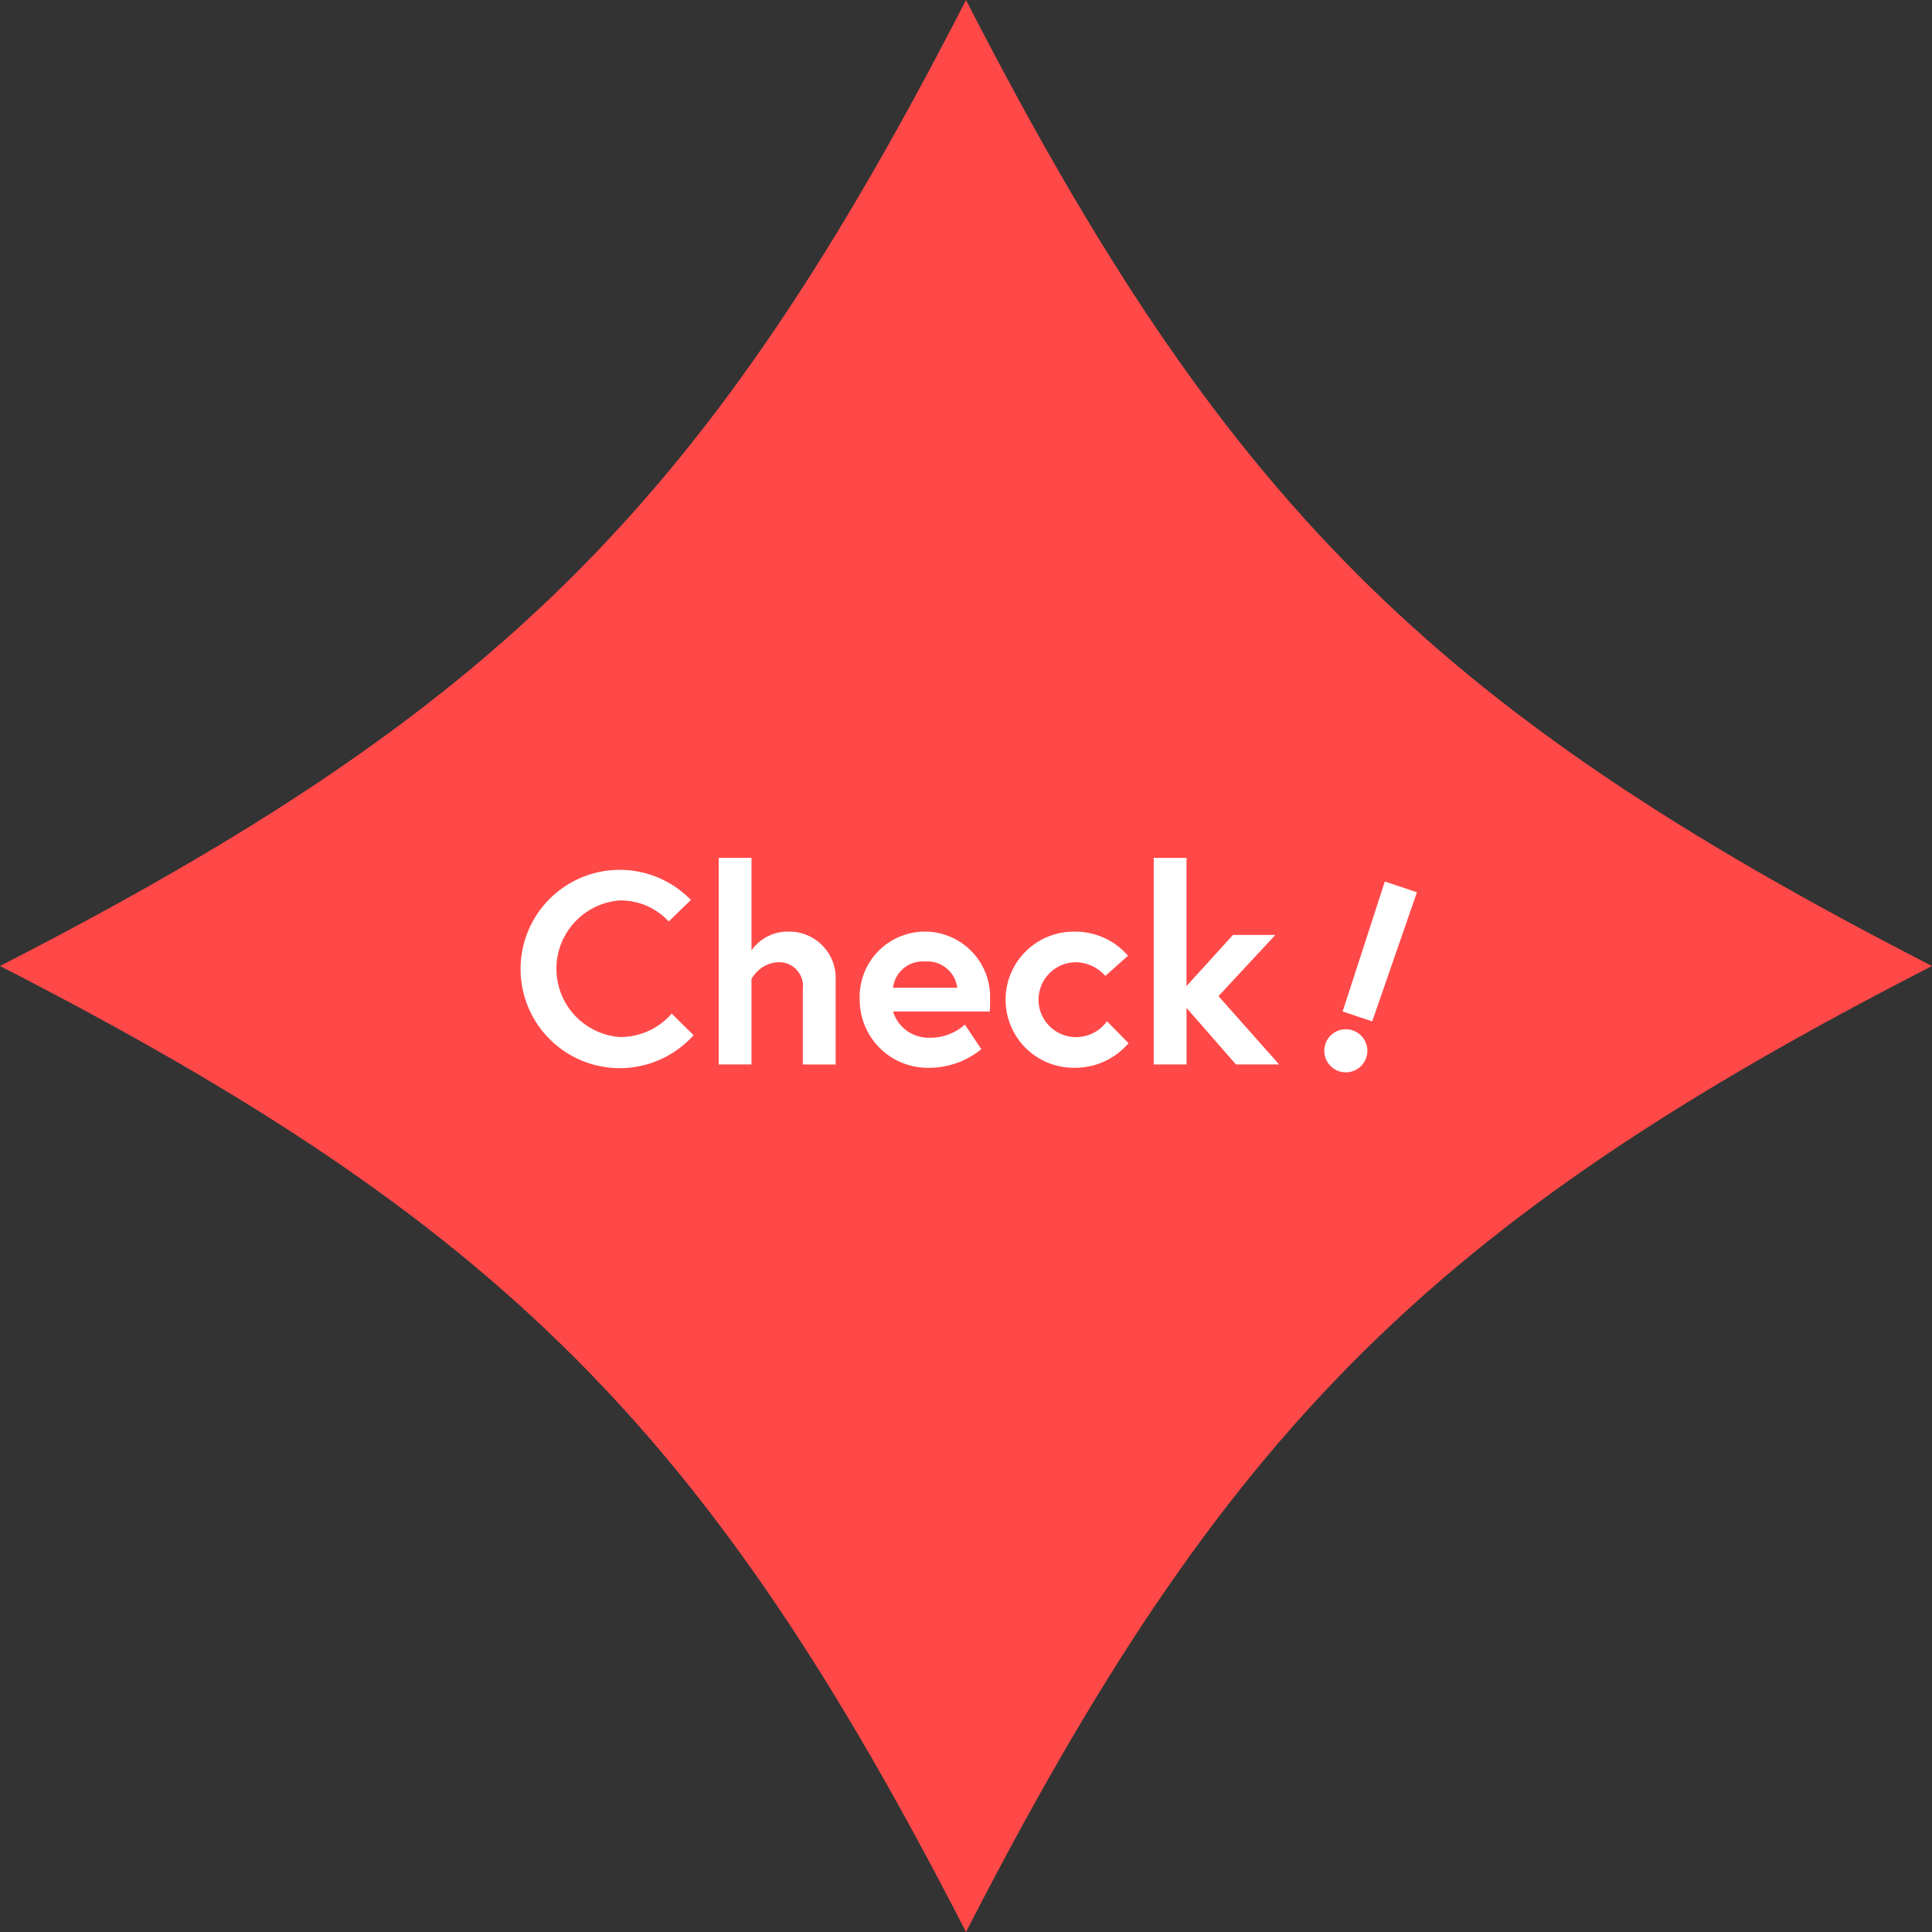
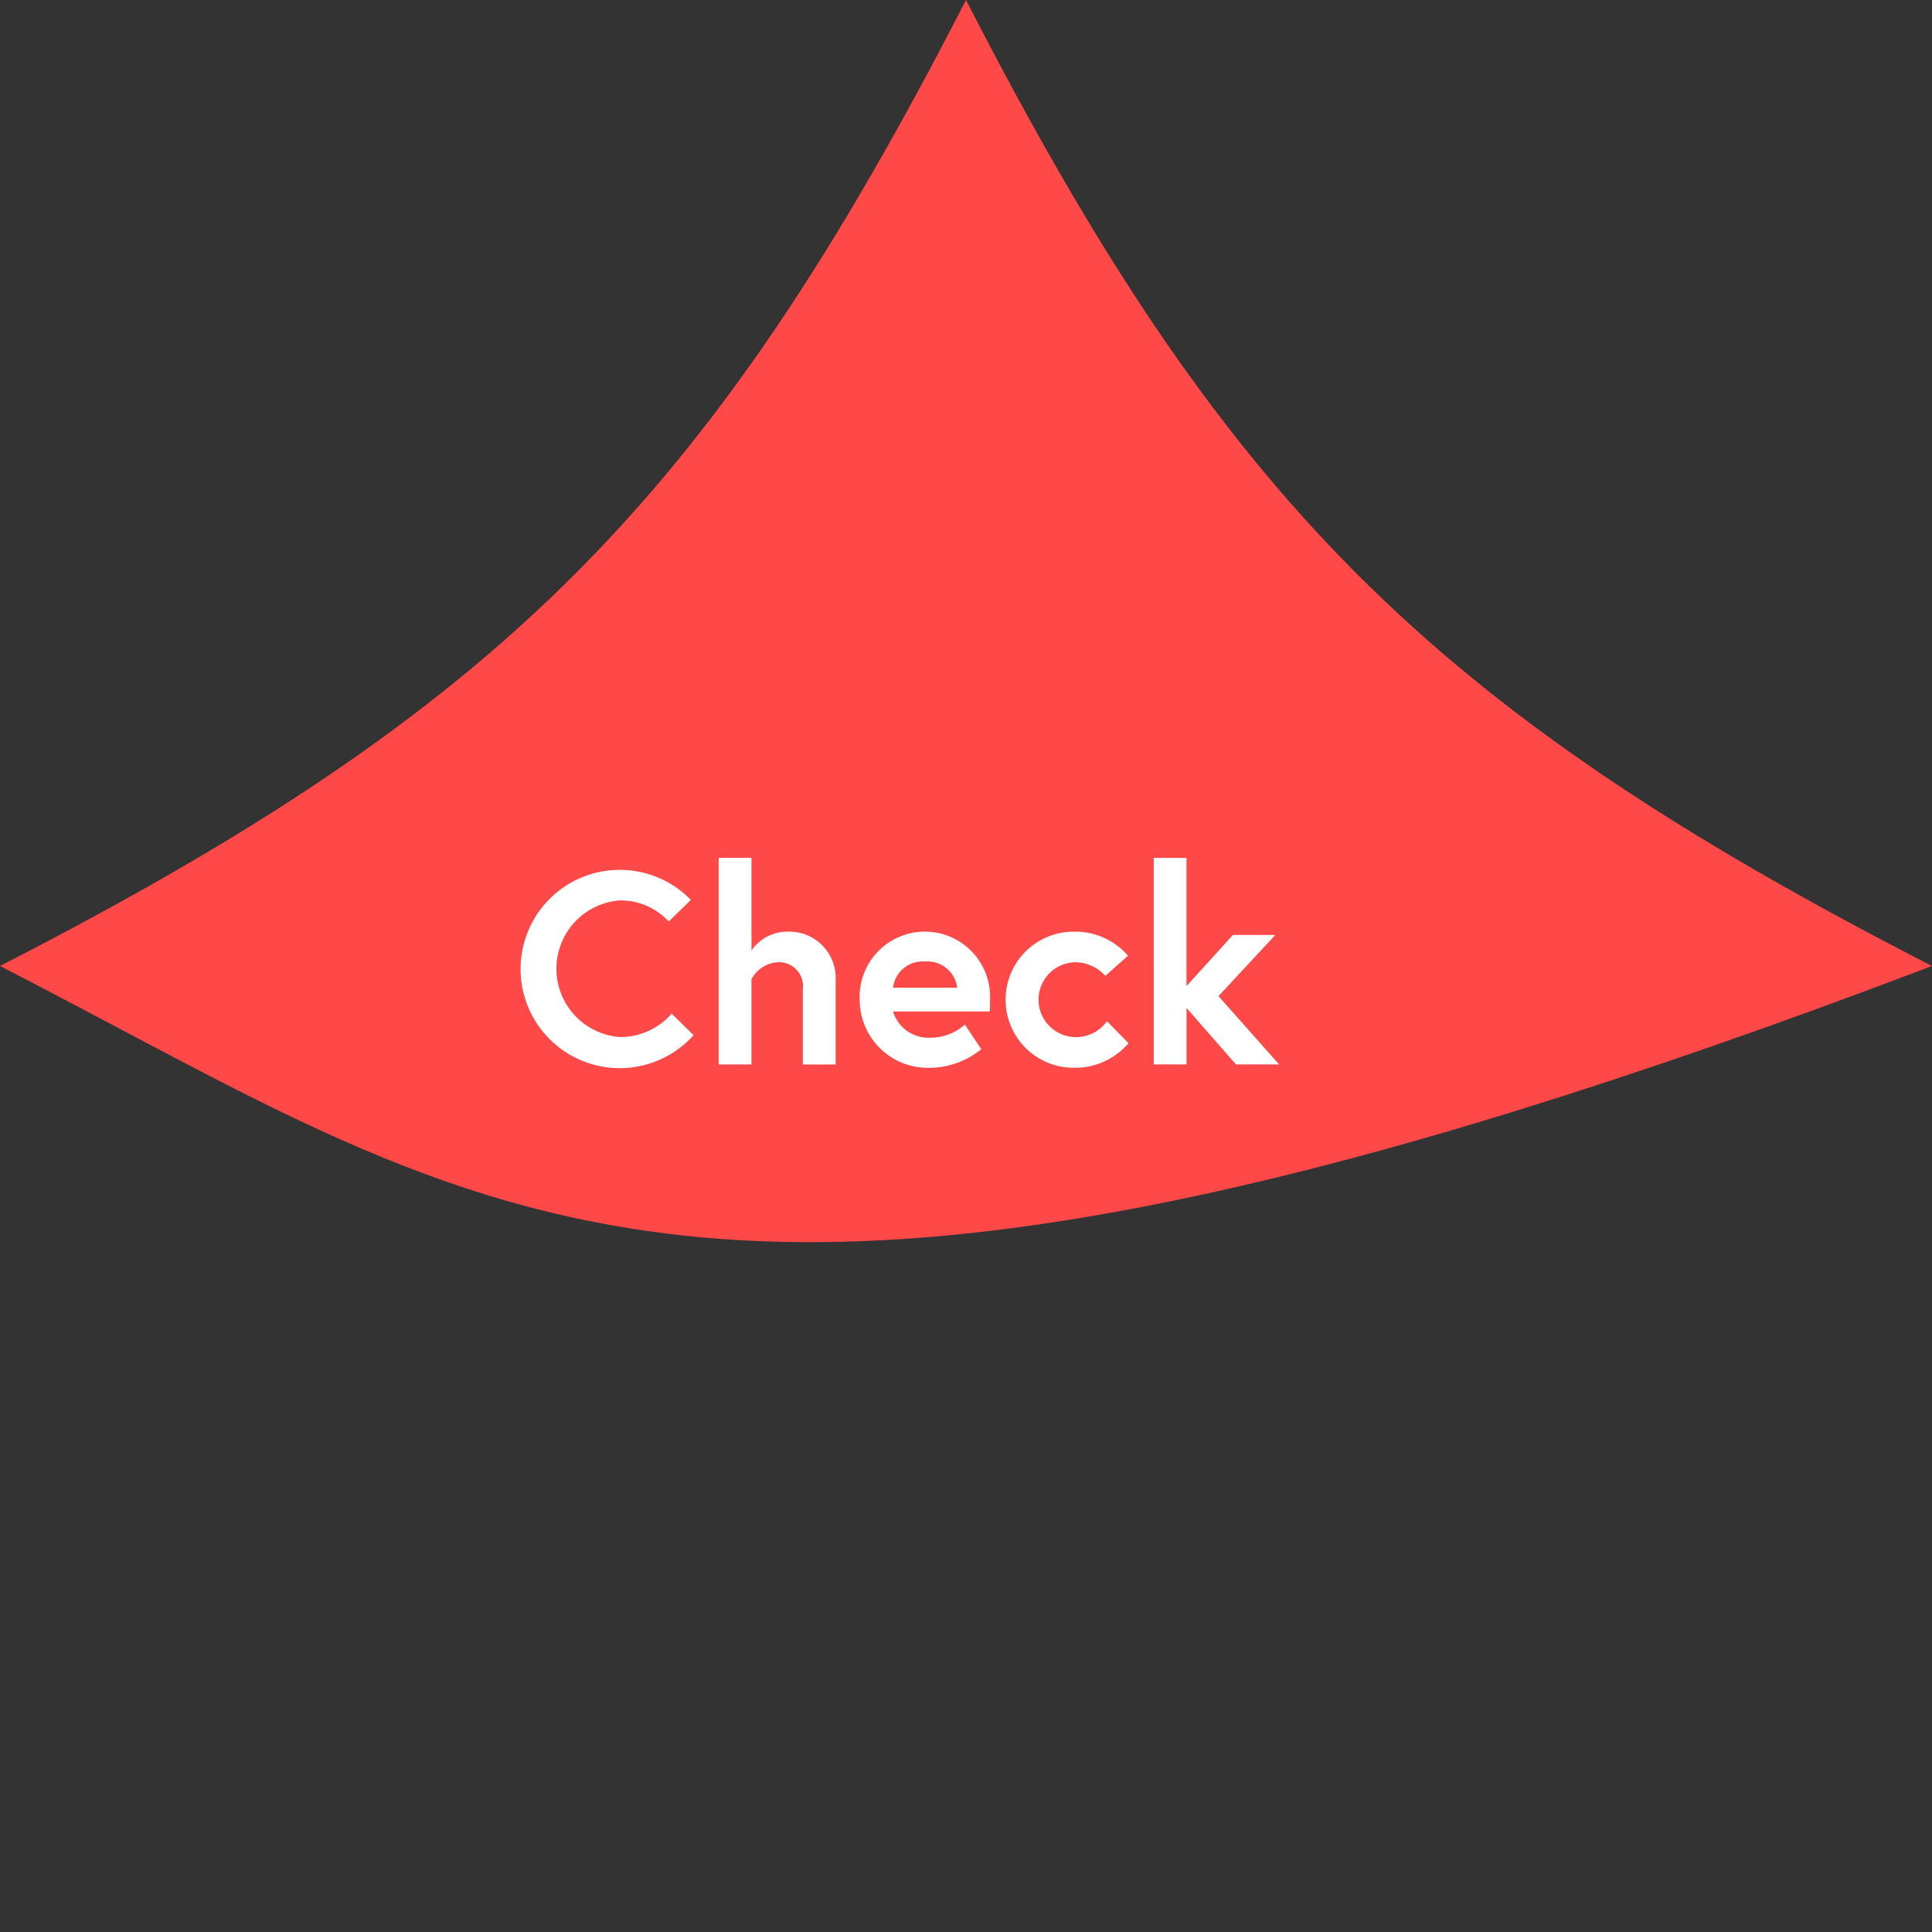
<svg xmlns="http://www.w3.org/2000/svg" id="グループ_62" data-name="グループ 62" width="143.563" height="143.563" viewBox="0 0 143.563 143.563">
  <rect x="0" y="0" width="143.563" height="143.563" fill="#333333" stroke="none" />
  <defs>
    <clipPath id="clip-path">
      <rect id="長方形_73" data-name="長方形 73" width="143.563" height="143.563" fill="none" />
    </clipPath>
  </defs>
  <g id="グループ_61" data-name="グループ 61" clip-path="url(#clip-path)">
    <g id="グループ_60" data-name="グループ 60" style="isolation: isolate">
      <g id="グループ_59" data-name="グループ 59">
        <g id="グループ_58" data-name="グループ 58" clip-path="url(#clip-path)">
-           <path id="パス_29" data-name="パス 29" d="M143.563,71.781c-37.22,19.088-52.694,34.561-71.781,71.781C52.694,106.343,37.22,90.869,0,71.781,37.22,52.694,52.694,37.22,71.781,0c19.088,37.22,34.561,52.694,71.781,71.781" fill="#ff4948" />
+           <path id="パス_29" data-name="パス 29" d="M143.563,71.781C52.694,106.343,37.22,90.869,0,71.781,37.22,52.694,52.694,37.22,71.781,0c19.088,37.22,34.561,52.694,71.781,71.781" fill="#ff4948" />
        </g>
      </g>
    </g>
    <path id="パス_30" data-name="パス 30" d="M144.819,233.16l1.624,1.6a7.368,7.368,0,1,1-.2-10.051l-1.645,1.6a4.886,4.886,0,0,0-3.614-1.564,5.089,5.089,0,0,0,0,10.153,5.058,5.058,0,0,0,3.838-1.747" transform="translate(-94.905 -157.837)" fill="#fff" />
    <path id="パス_31" data-name="パス 31" d="M192.5,228.522v6.234h-2.437v-5.625a1.776,1.776,0,0,0-1.909-1.97,2.378,2.378,0,0,0-1.909,1.259v6.335h-2.437V219.4h2.437v6.884a3.266,3.266,0,0,1,2.721-1.4,3.448,3.448,0,0,1,3.533,3.635" transform="translate(-130.404 -155.656)" fill="#fff" />
    <path id="パス_32" data-name="パス 32" d="M229.556,243.291c0,.182,0,.548-.021.914h-7.188a2.747,2.747,0,0,0,2.7,1.949,3.872,3.872,0,0,0,2.639-.974l1.219,1.828a6.164,6.164,0,0,1-3.858,1.381,5.059,5.059,0,0,1-5.178-5.056,4.847,4.847,0,1,1,9.686-.04m-2.437-.853a2.238,2.238,0,0,0-2.416-1.949,2.215,2.215,0,0,0-2.356,1.949Z" transform="translate(-155.986 -169.043)" fill="#fff" />
    <path id="パス_33" data-name="パス 33" d="M264.672,244.935l1.6,1.624a5.209,5.209,0,0,1-3.98,1.827,5.057,5.057,0,1,1,0-10.112,5.16,5.16,0,0,1,3.939,1.787l-1.685,1.5a2.993,2.993,0,0,0-2.254-1.015,2.783,2.783,0,0,0,0,5.564,2.842,2.842,0,0,0,2.376-1.178" transform="translate(-182.411 -169.043)" fill="#fff" />
    <path id="パス_34" data-name="パス 34" d="M297.5,228.929l3.452-3.8H304.1l-4.224,4.548,4.508,5.077h-3.208l-3.675-4.2v4.2h-2.437V219.406H297.5Z" transform="translate(-209.333 -155.656)" fill="#fff" />
-     <path id="パス_35" data-name="パス 35" d="M340.786,236.506a1.6,1.6,0,1,1-2.031,1.01,1.594,1.594,0,0,1,2.031-1.01m1.446-.671-2.195-.737,3.134-9.657,2.387.8Z" transform="translate(-240.267 -159.938)" fill="#fff" />
  </g>
</svg>